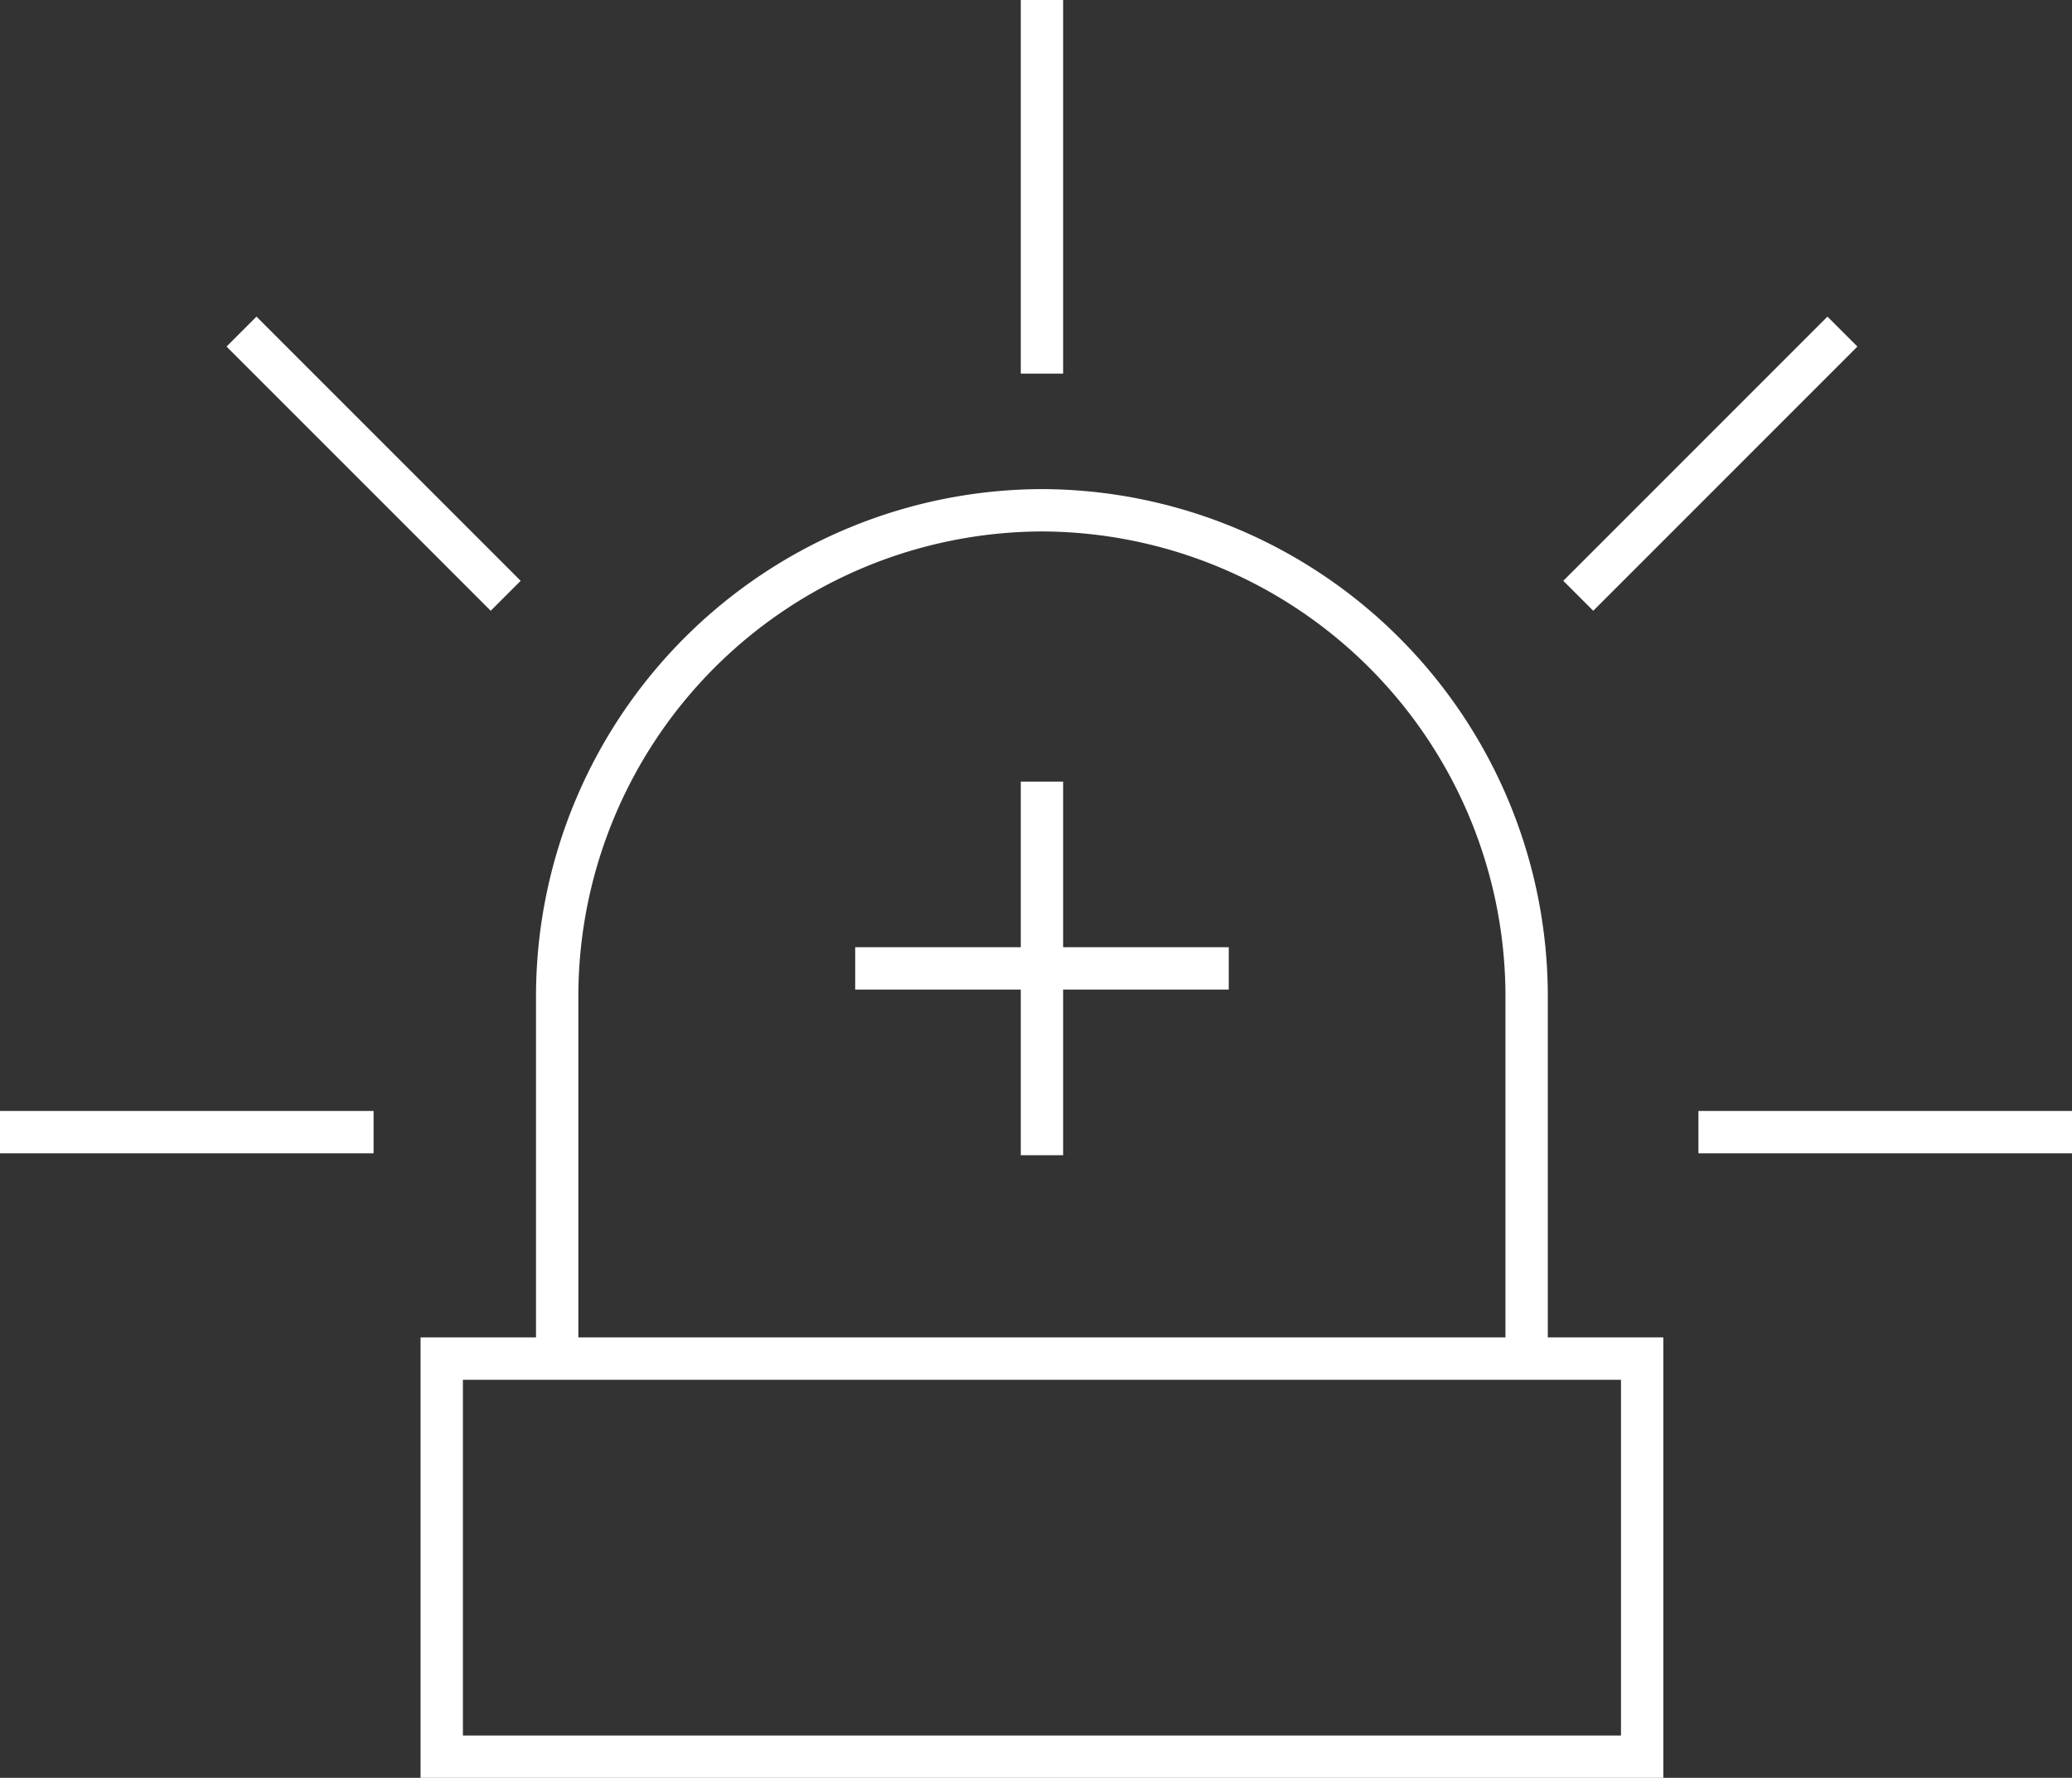
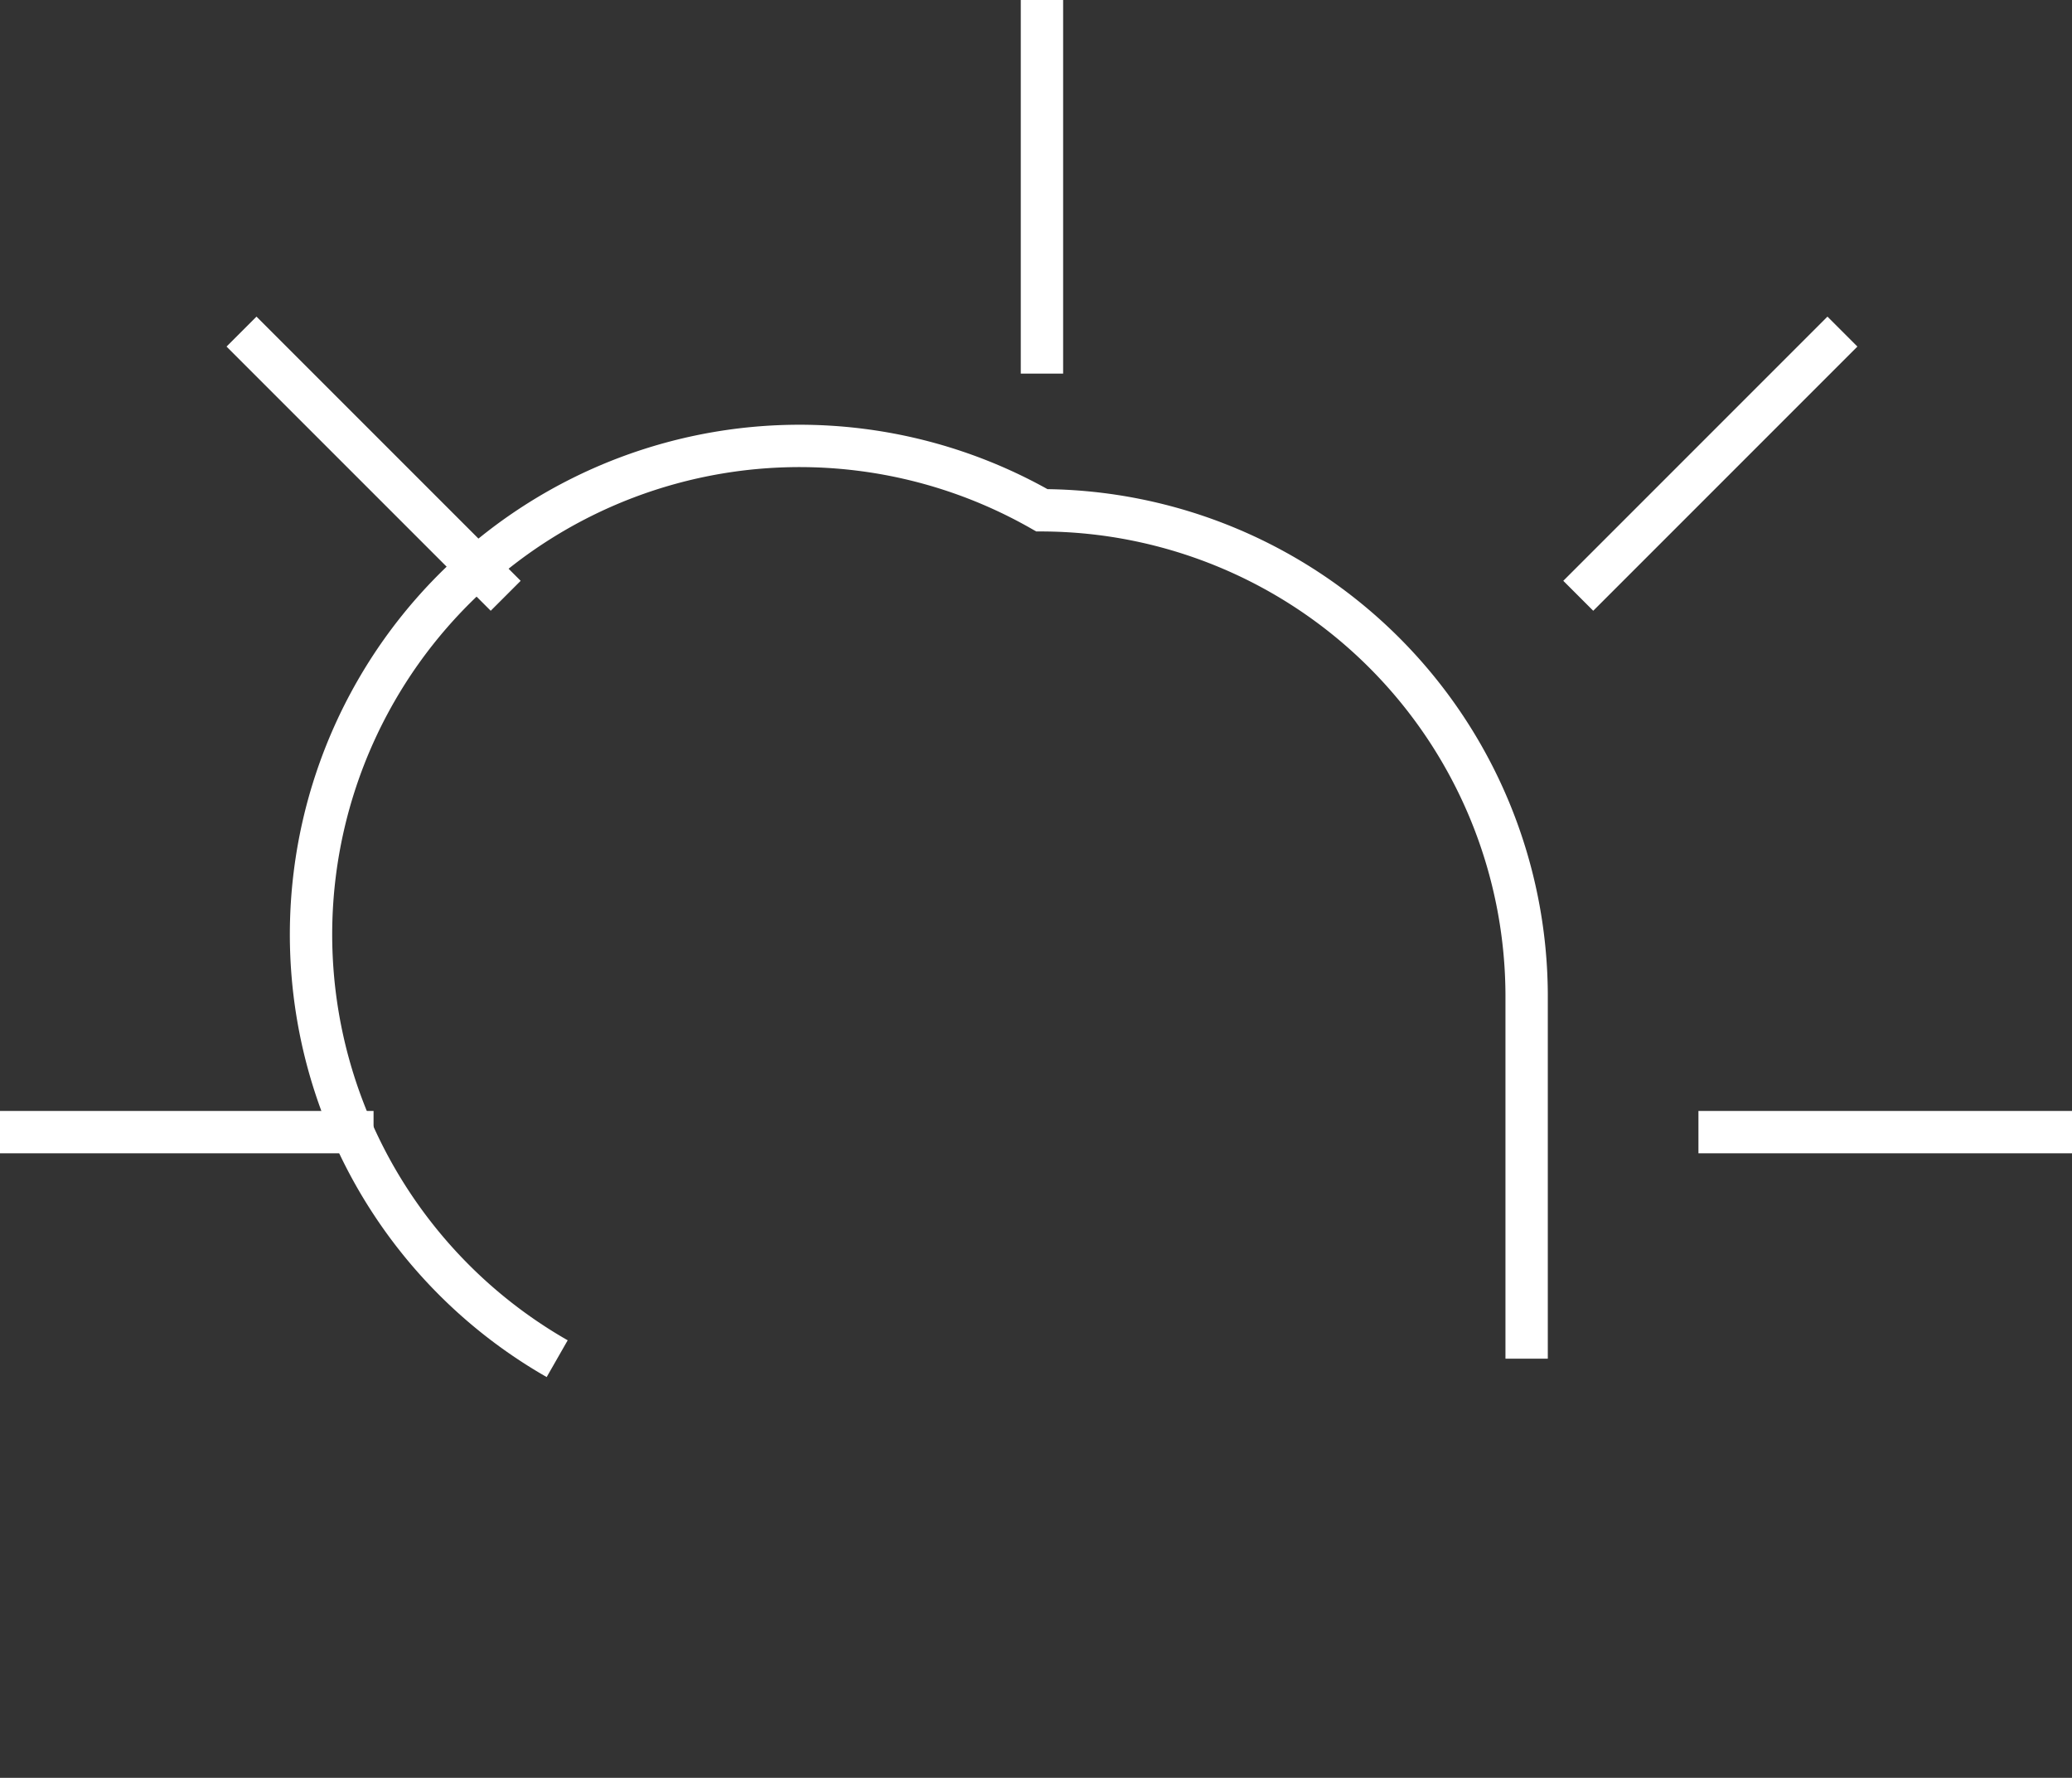
<svg xmlns="http://www.w3.org/2000/svg" width="48.927" height="41.976" viewBox="0 0 48.927 41.976">
  <rect x="0" y="0" width="48.927" height="41.976" fill="#333333" stroke="none" />
  <g id="Group_12" data-name="Group 12" transform="translate(-201.598 -226.921)">
    <g id="Group_11" data-name="Group 11">
-       <path id="Path_17" data-name="Path 17" d="M214.755,259v-8.582A11.48,11.48,0,0,1,226.2,238.969h0a11.48,11.48,0,0,1,11.447,11.447V259" fill="none" stroke="#fff" stroke-miterlimit="10" stroke-width="1" />
-       <rect id="Rectangle_1" data-name="Rectangle 1" width="28.346" height="9.399" transform="translate(212.029 258.998)" fill="none" stroke="#fff" stroke-miterlimit="10" stroke-width="1" />
+       <path id="Path_17" data-name="Path 17" d="M214.755,259A11.48,11.48,0,0,1,226.2,238.969h0a11.48,11.48,0,0,1,11.447,11.447V259" fill="none" stroke="#fff" stroke-miterlimit="10" stroke-width="1" />
    </g>
    <line id="Line_1" data-name="Line 1" y2="8.821" transform="translate(226.202 226.921)" fill="#0c1439" stroke="#fff" stroke-miterlimit="10" stroke-width="1" />
-     <line id="Line_2" data-name="Line 2" y2="8.821" transform="translate(226.202 245.375)" fill="#0c1439" stroke="#fff" stroke-miterlimit="10" stroke-width="1" />
-     <line id="Line_3" data-name="Line 3" x2="8.821" transform="translate(221.792 249.785)" fill="#0c1439" stroke="#fff" stroke-miterlimit="10" stroke-width="1" />
    <line id="Line_4" data-name="Line 4" x2="8.821" transform="translate(201.598 253.651)" fill="#0c1439" stroke="#fff" stroke-miterlimit="10" stroke-width="1" />
    <line id="Line_5" data-name="Line 5" x2="8.821" transform="translate(241.704 253.651)" fill="#0c1439" stroke="#fff" stroke-miterlimit="10" stroke-width="1" />
    <line id="Line_6" data-name="Line 6" x2="6.238" y2="6.238" transform="translate(207.301 234.75)" fill="#0c1439" stroke="#fff" stroke-miterlimit="10" stroke-width="1" />
    <line id="Line_7" data-name="Line 7" y1="6.238" x2="6.238" transform="translate(238.866 234.75)" fill="#0c1439" stroke="#fff" stroke-miterlimit="10" stroke-width="1" />
  </g>
</svg>